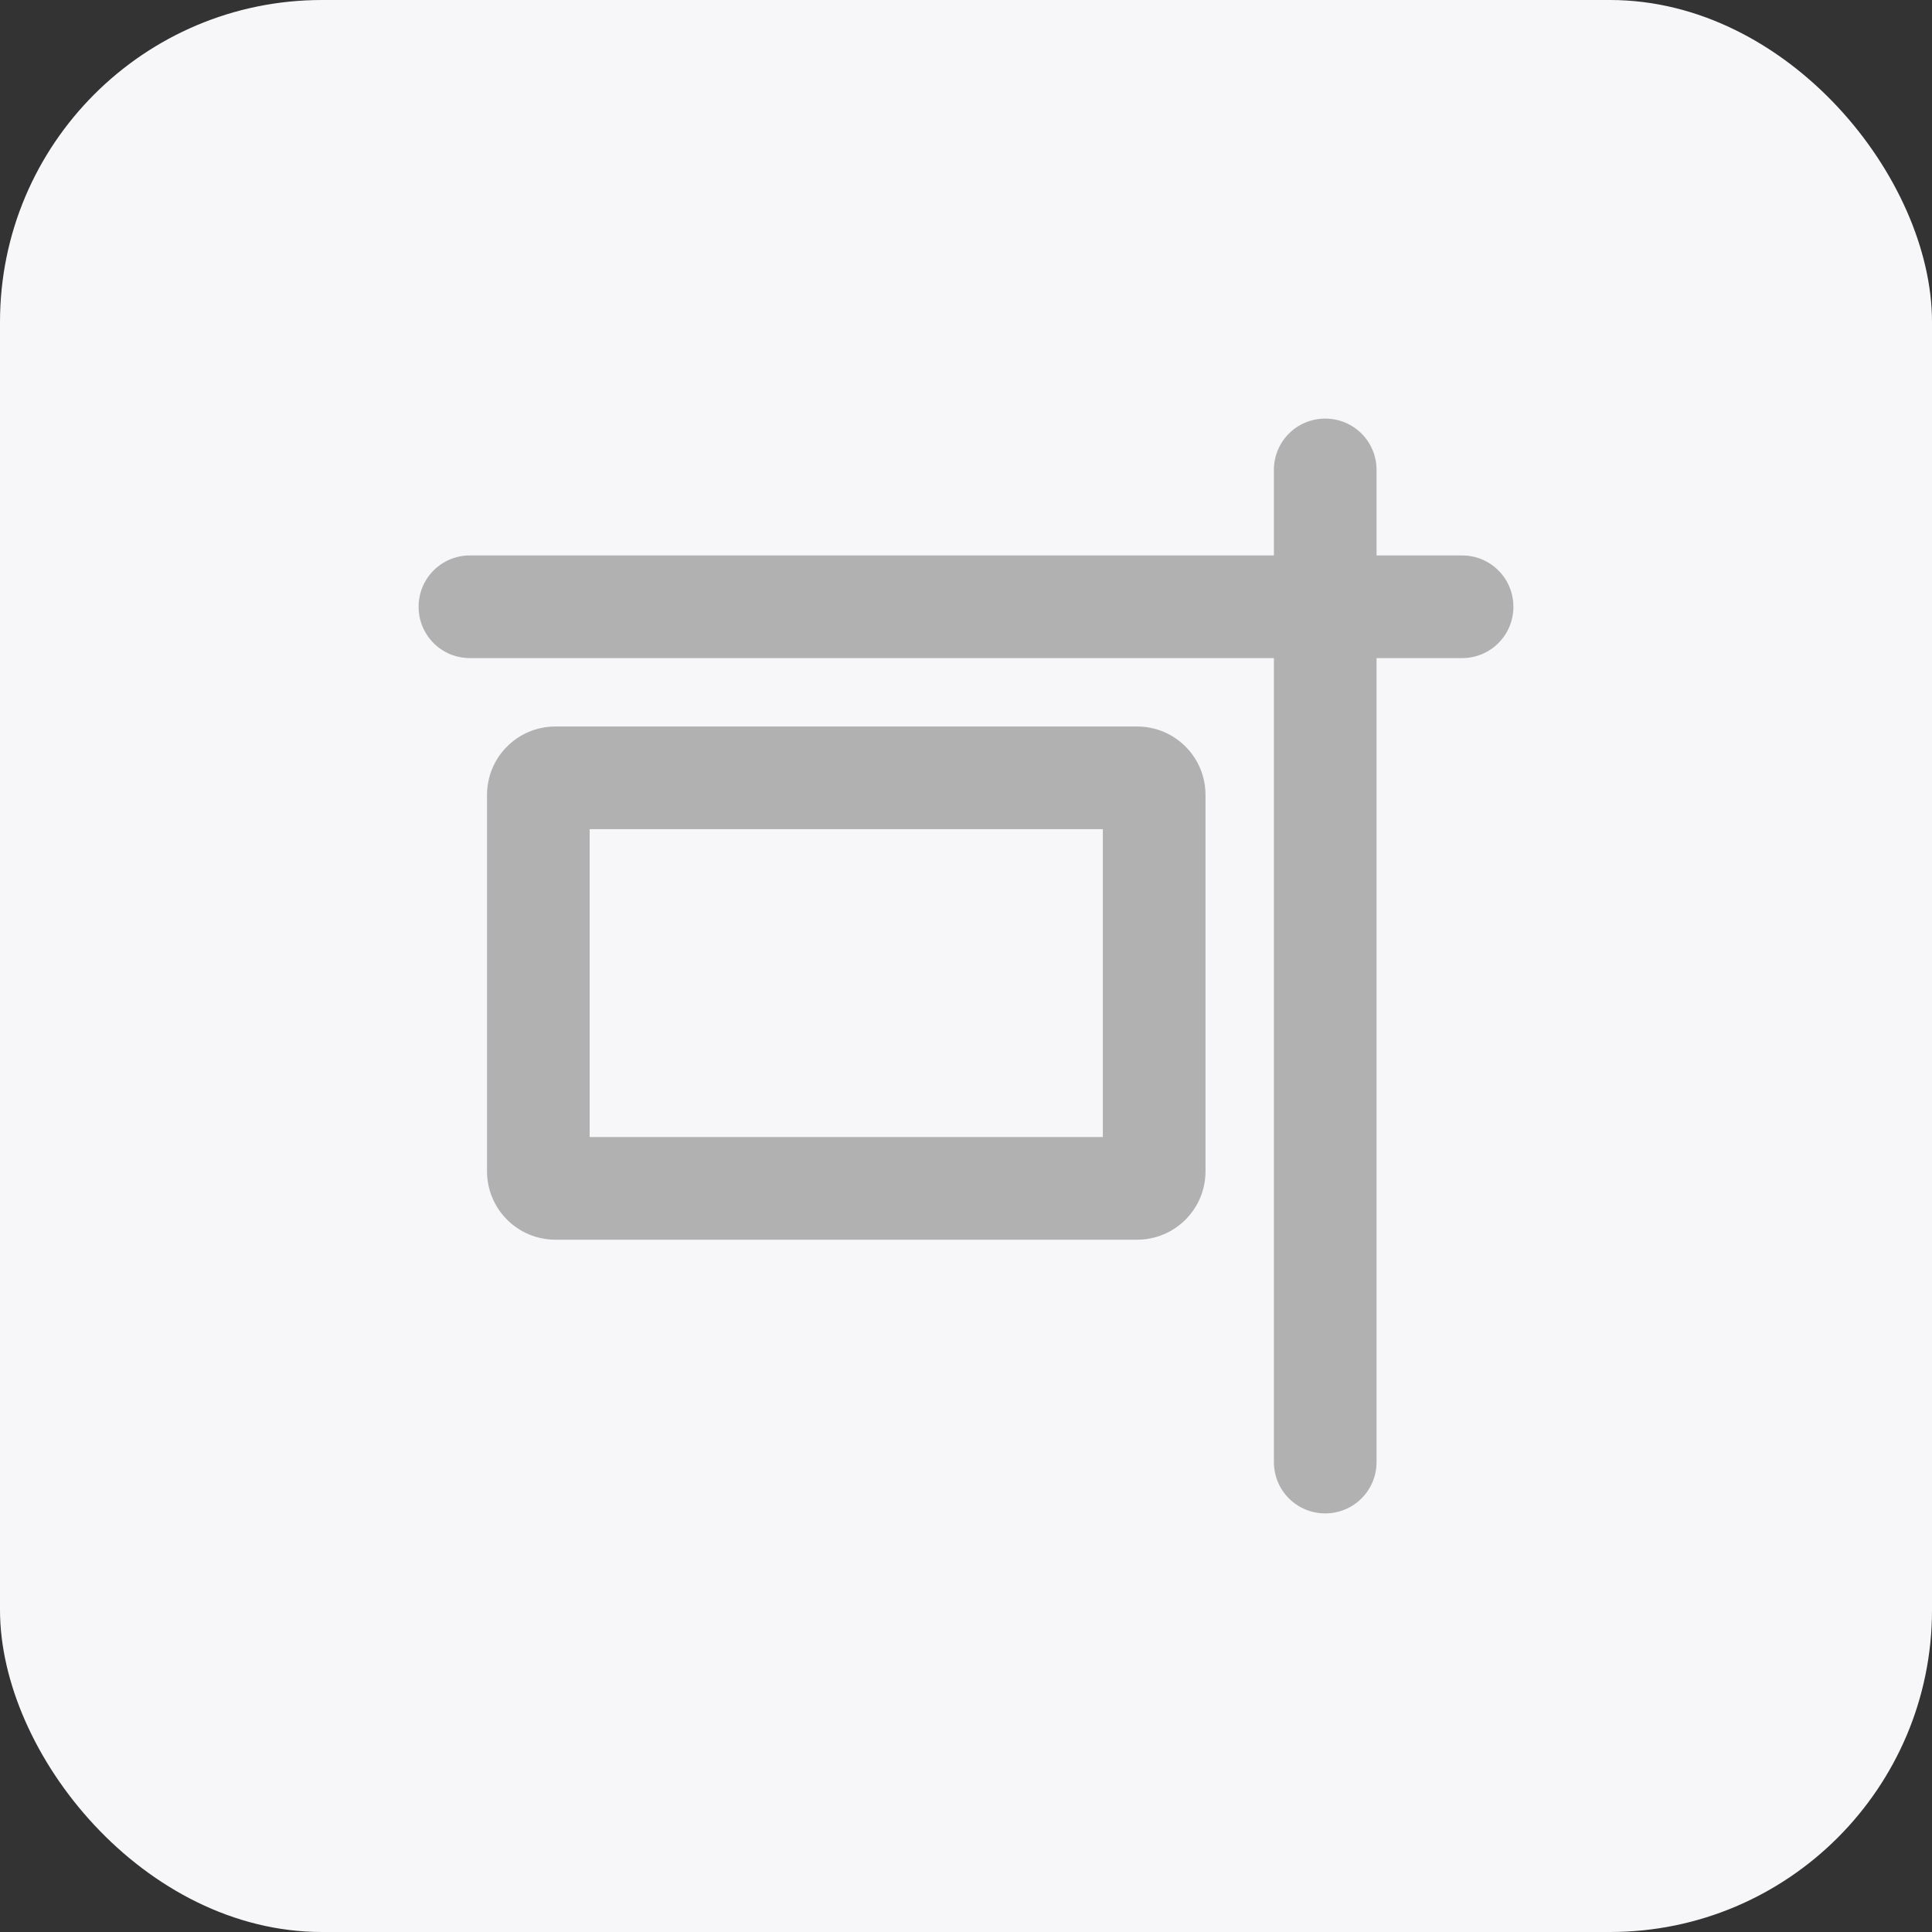
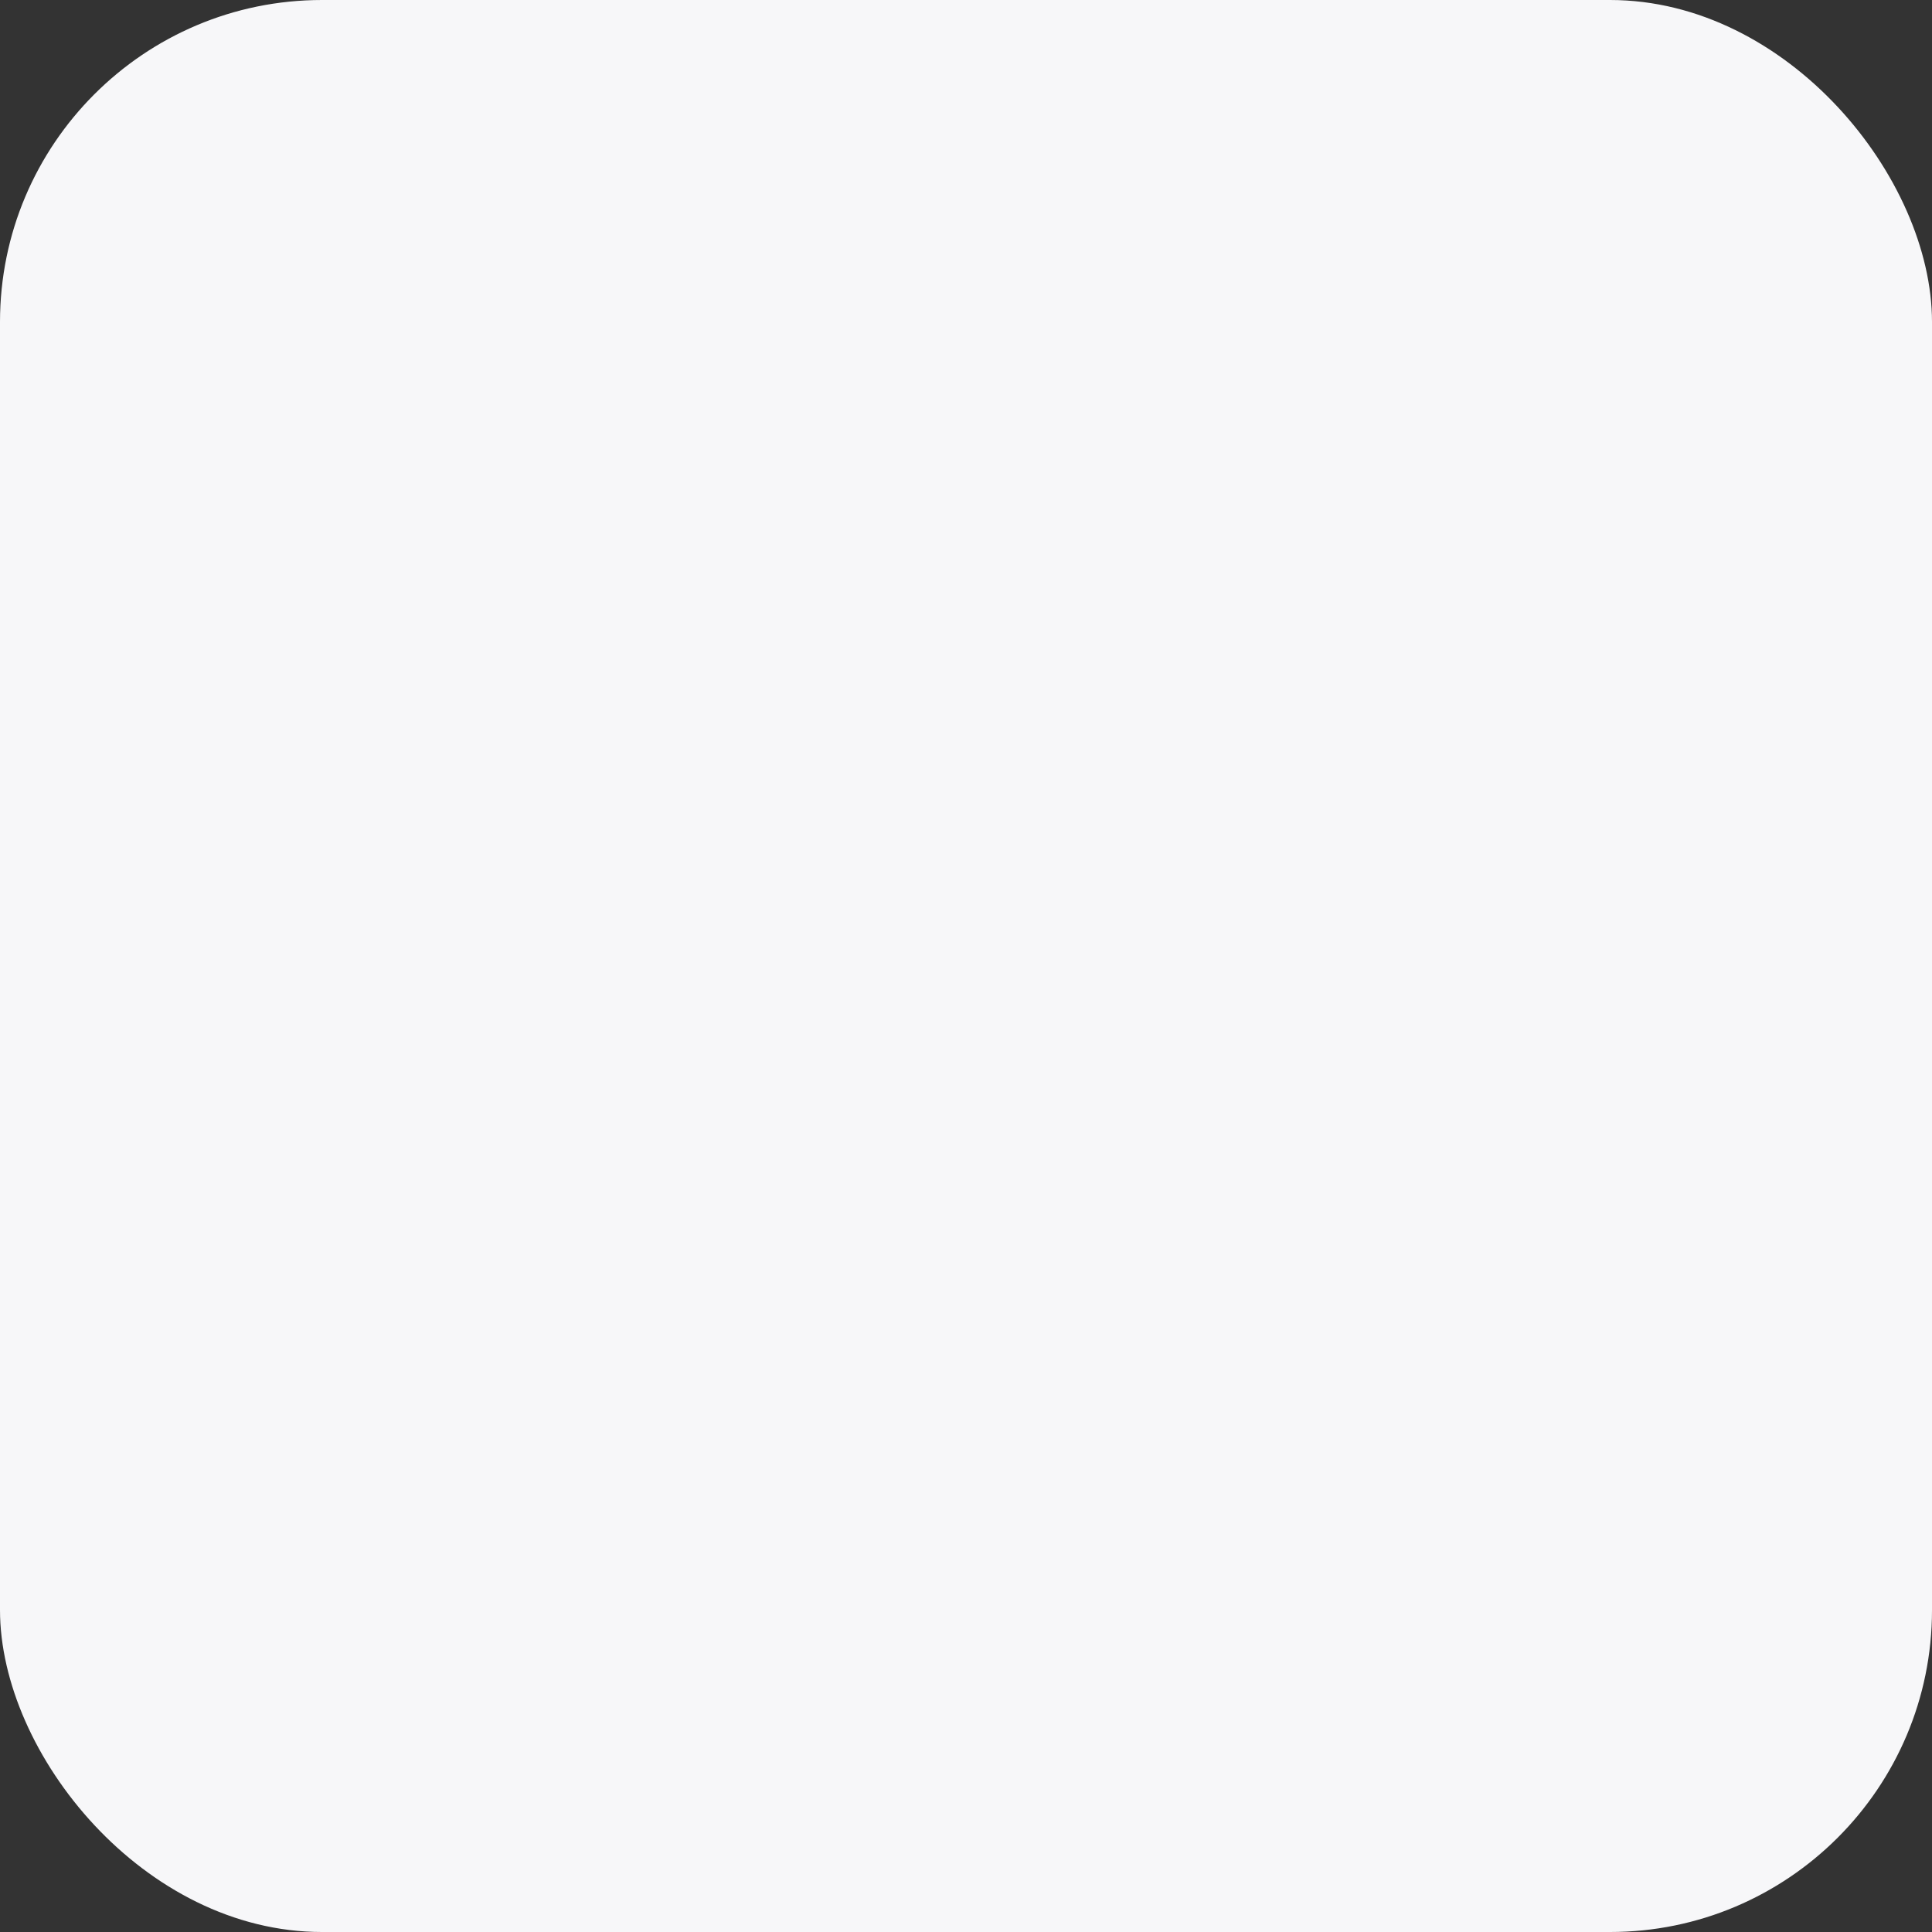
<svg xmlns="http://www.w3.org/2000/svg" width="60" height="60" viewBox="0 0 60 60" fill="none">
  <rect x="0" y="0" width="60" height="60" fill="#333333" stroke="none" />
  <rect width="60" height="60" rx="10" fill="#F7F7F9" />
  <g clip-path="url(#clip0_1342_1385)">
-     <path d="M41.156 13C40.273 13 39.562 13.71 39.562 14.594V17.25H14.594C13.71 17.25 13 17.96 13 18.844C13 19.727 13.71 20.438 14.594 20.438H39.562V45.406C39.562 46.289 40.273 47 41.156 47C42.039 47 42.75 46.289 42.75 45.406V20.438H45.406C46.289 20.438 47 19.727 47 18.844C47 17.96 46.289 17.25 45.406 17.25H42.75V14.594C42.75 13.71 42.039 13 41.156 13ZM34.25 35.312H18.312V25.75H34.25V35.312ZM37.438 24.688C37.438 23.512 36.488 22.562 35.312 22.562H17.25C16.075 22.562 15.125 23.512 15.125 24.688V36.375C15.125 37.55 16.075 38.5 17.25 38.5H35.312C36.488 38.5 37.438 37.55 37.438 36.375V24.688Z" fill="#B1B1B1" />
-   </g>
+     </g>
  <defs>
    <clipPath id="clip0_1342_1385">
-       <rect width="34" height="34" fill="white" transform="matrix(-1 0 0 1 47 13)" />
-     </clipPath>
+       </clipPath>
  </defs>
</svg>